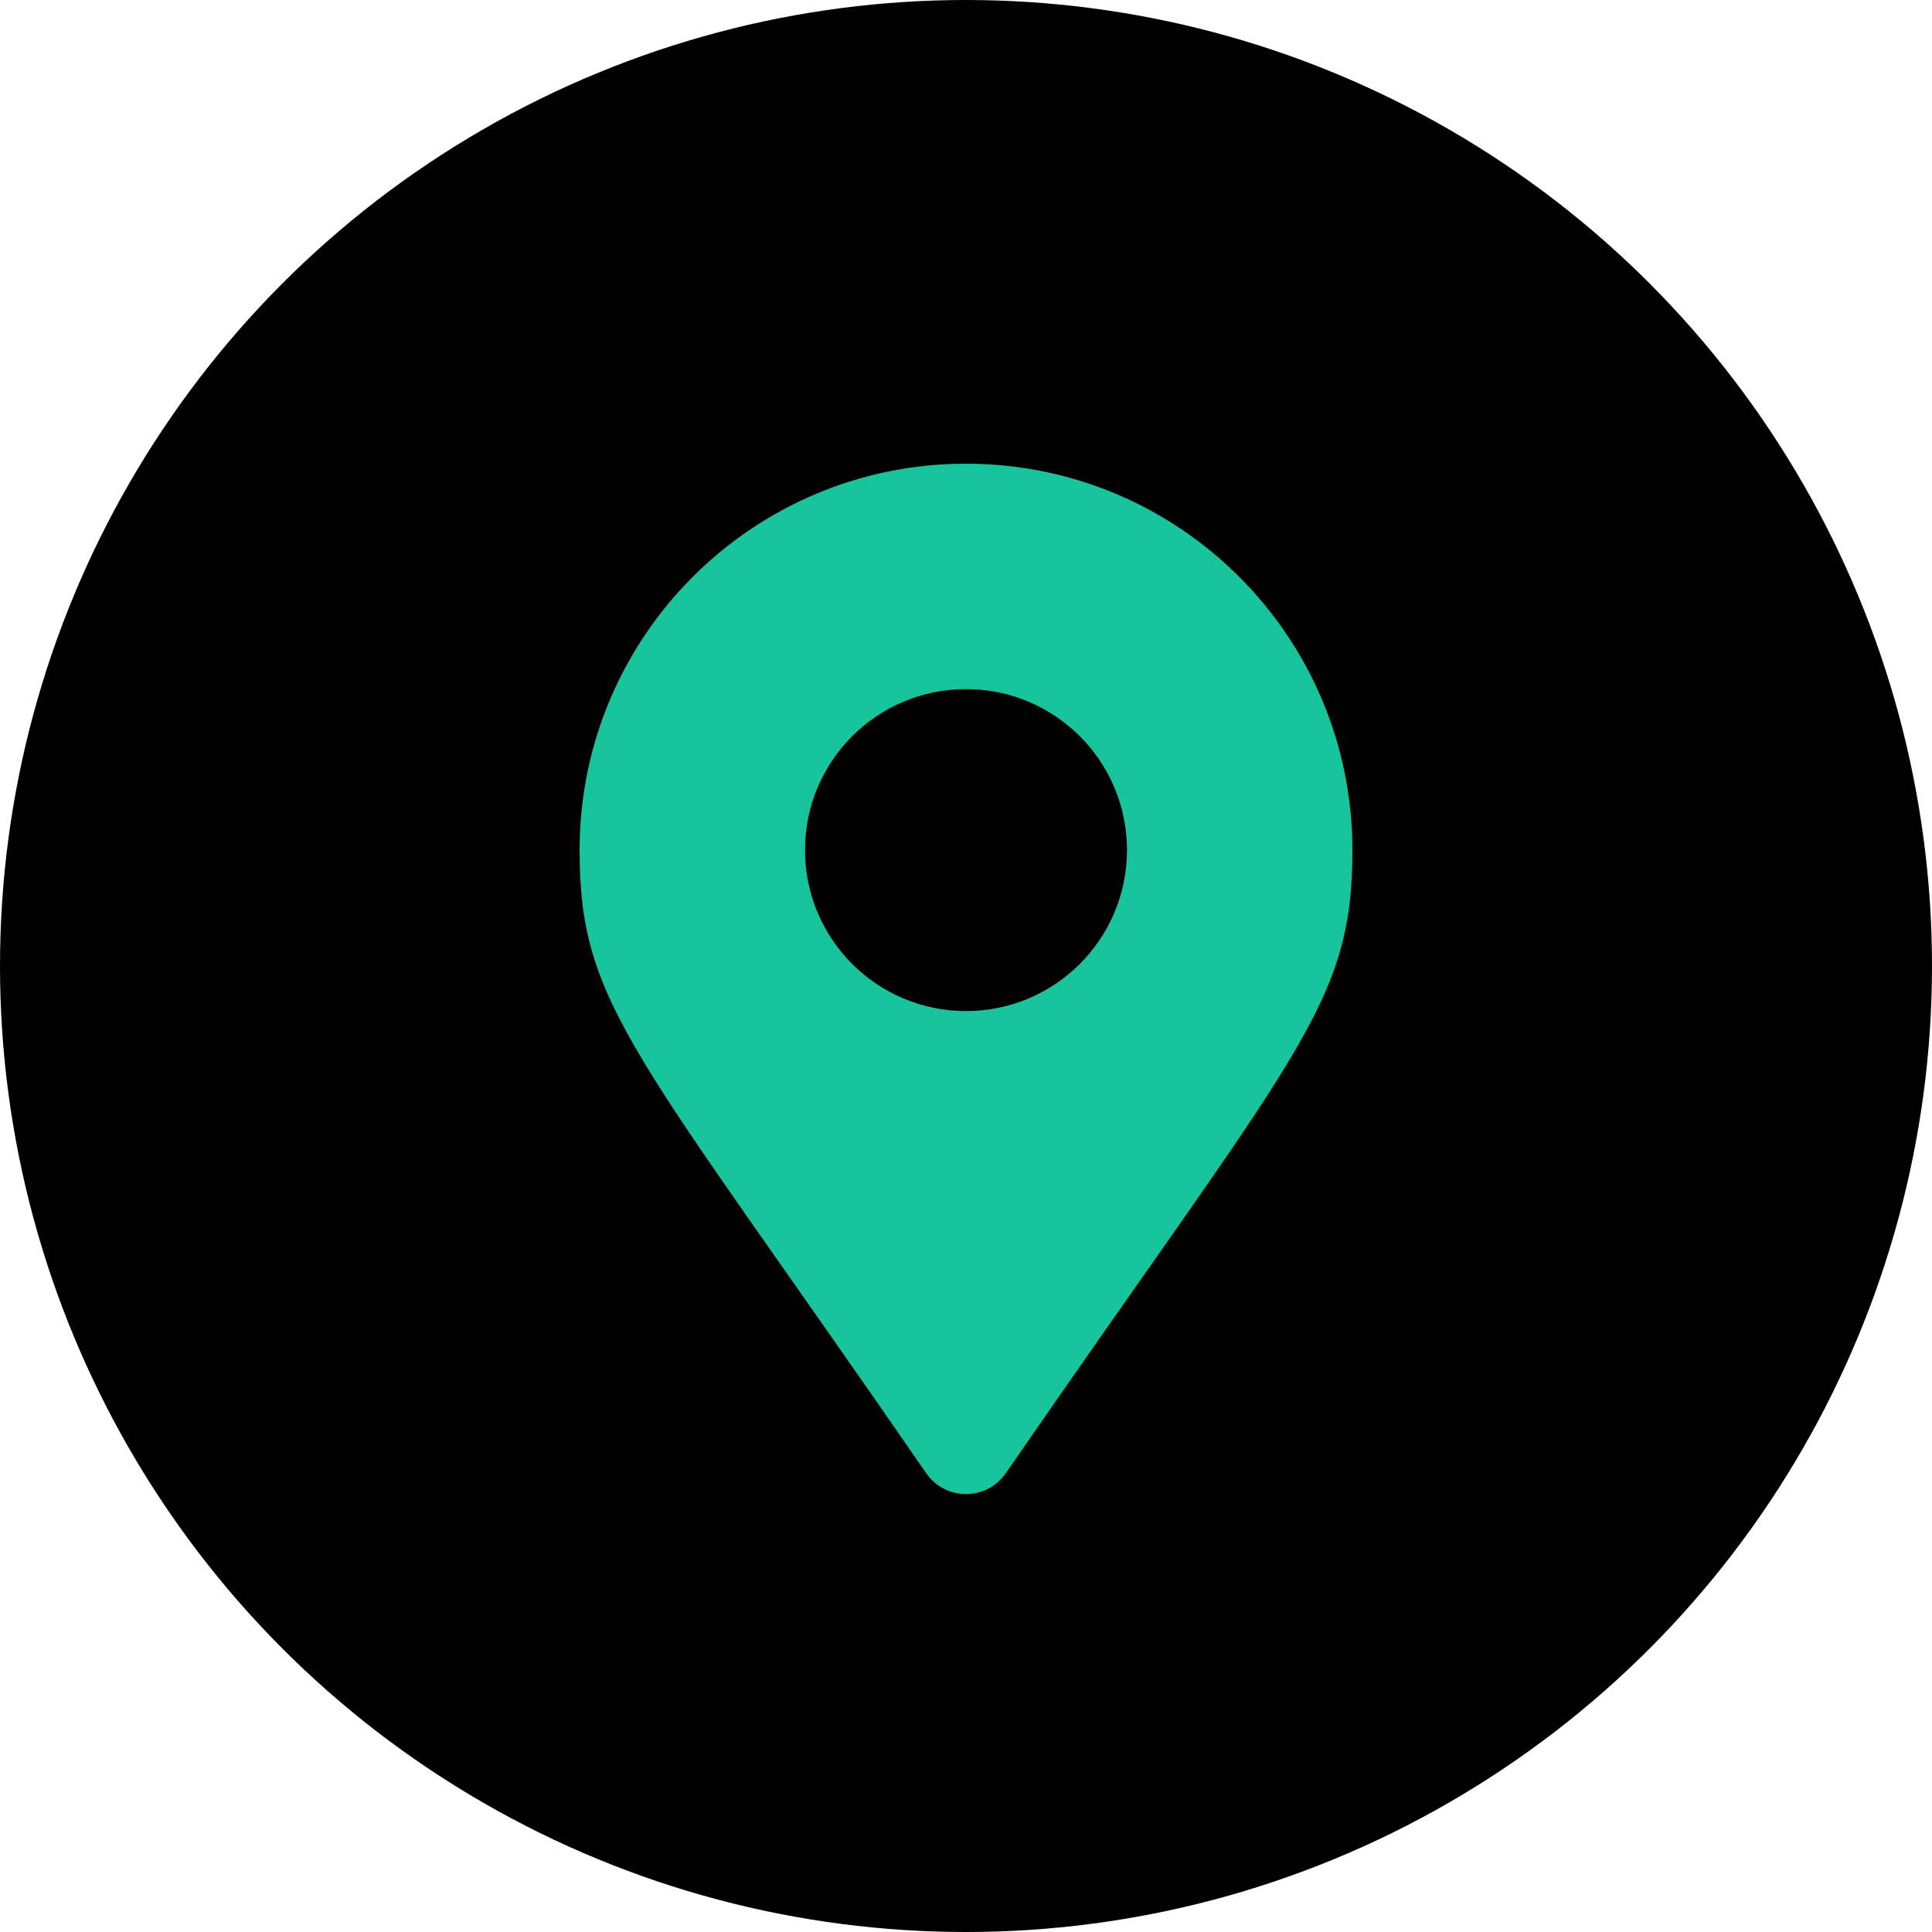
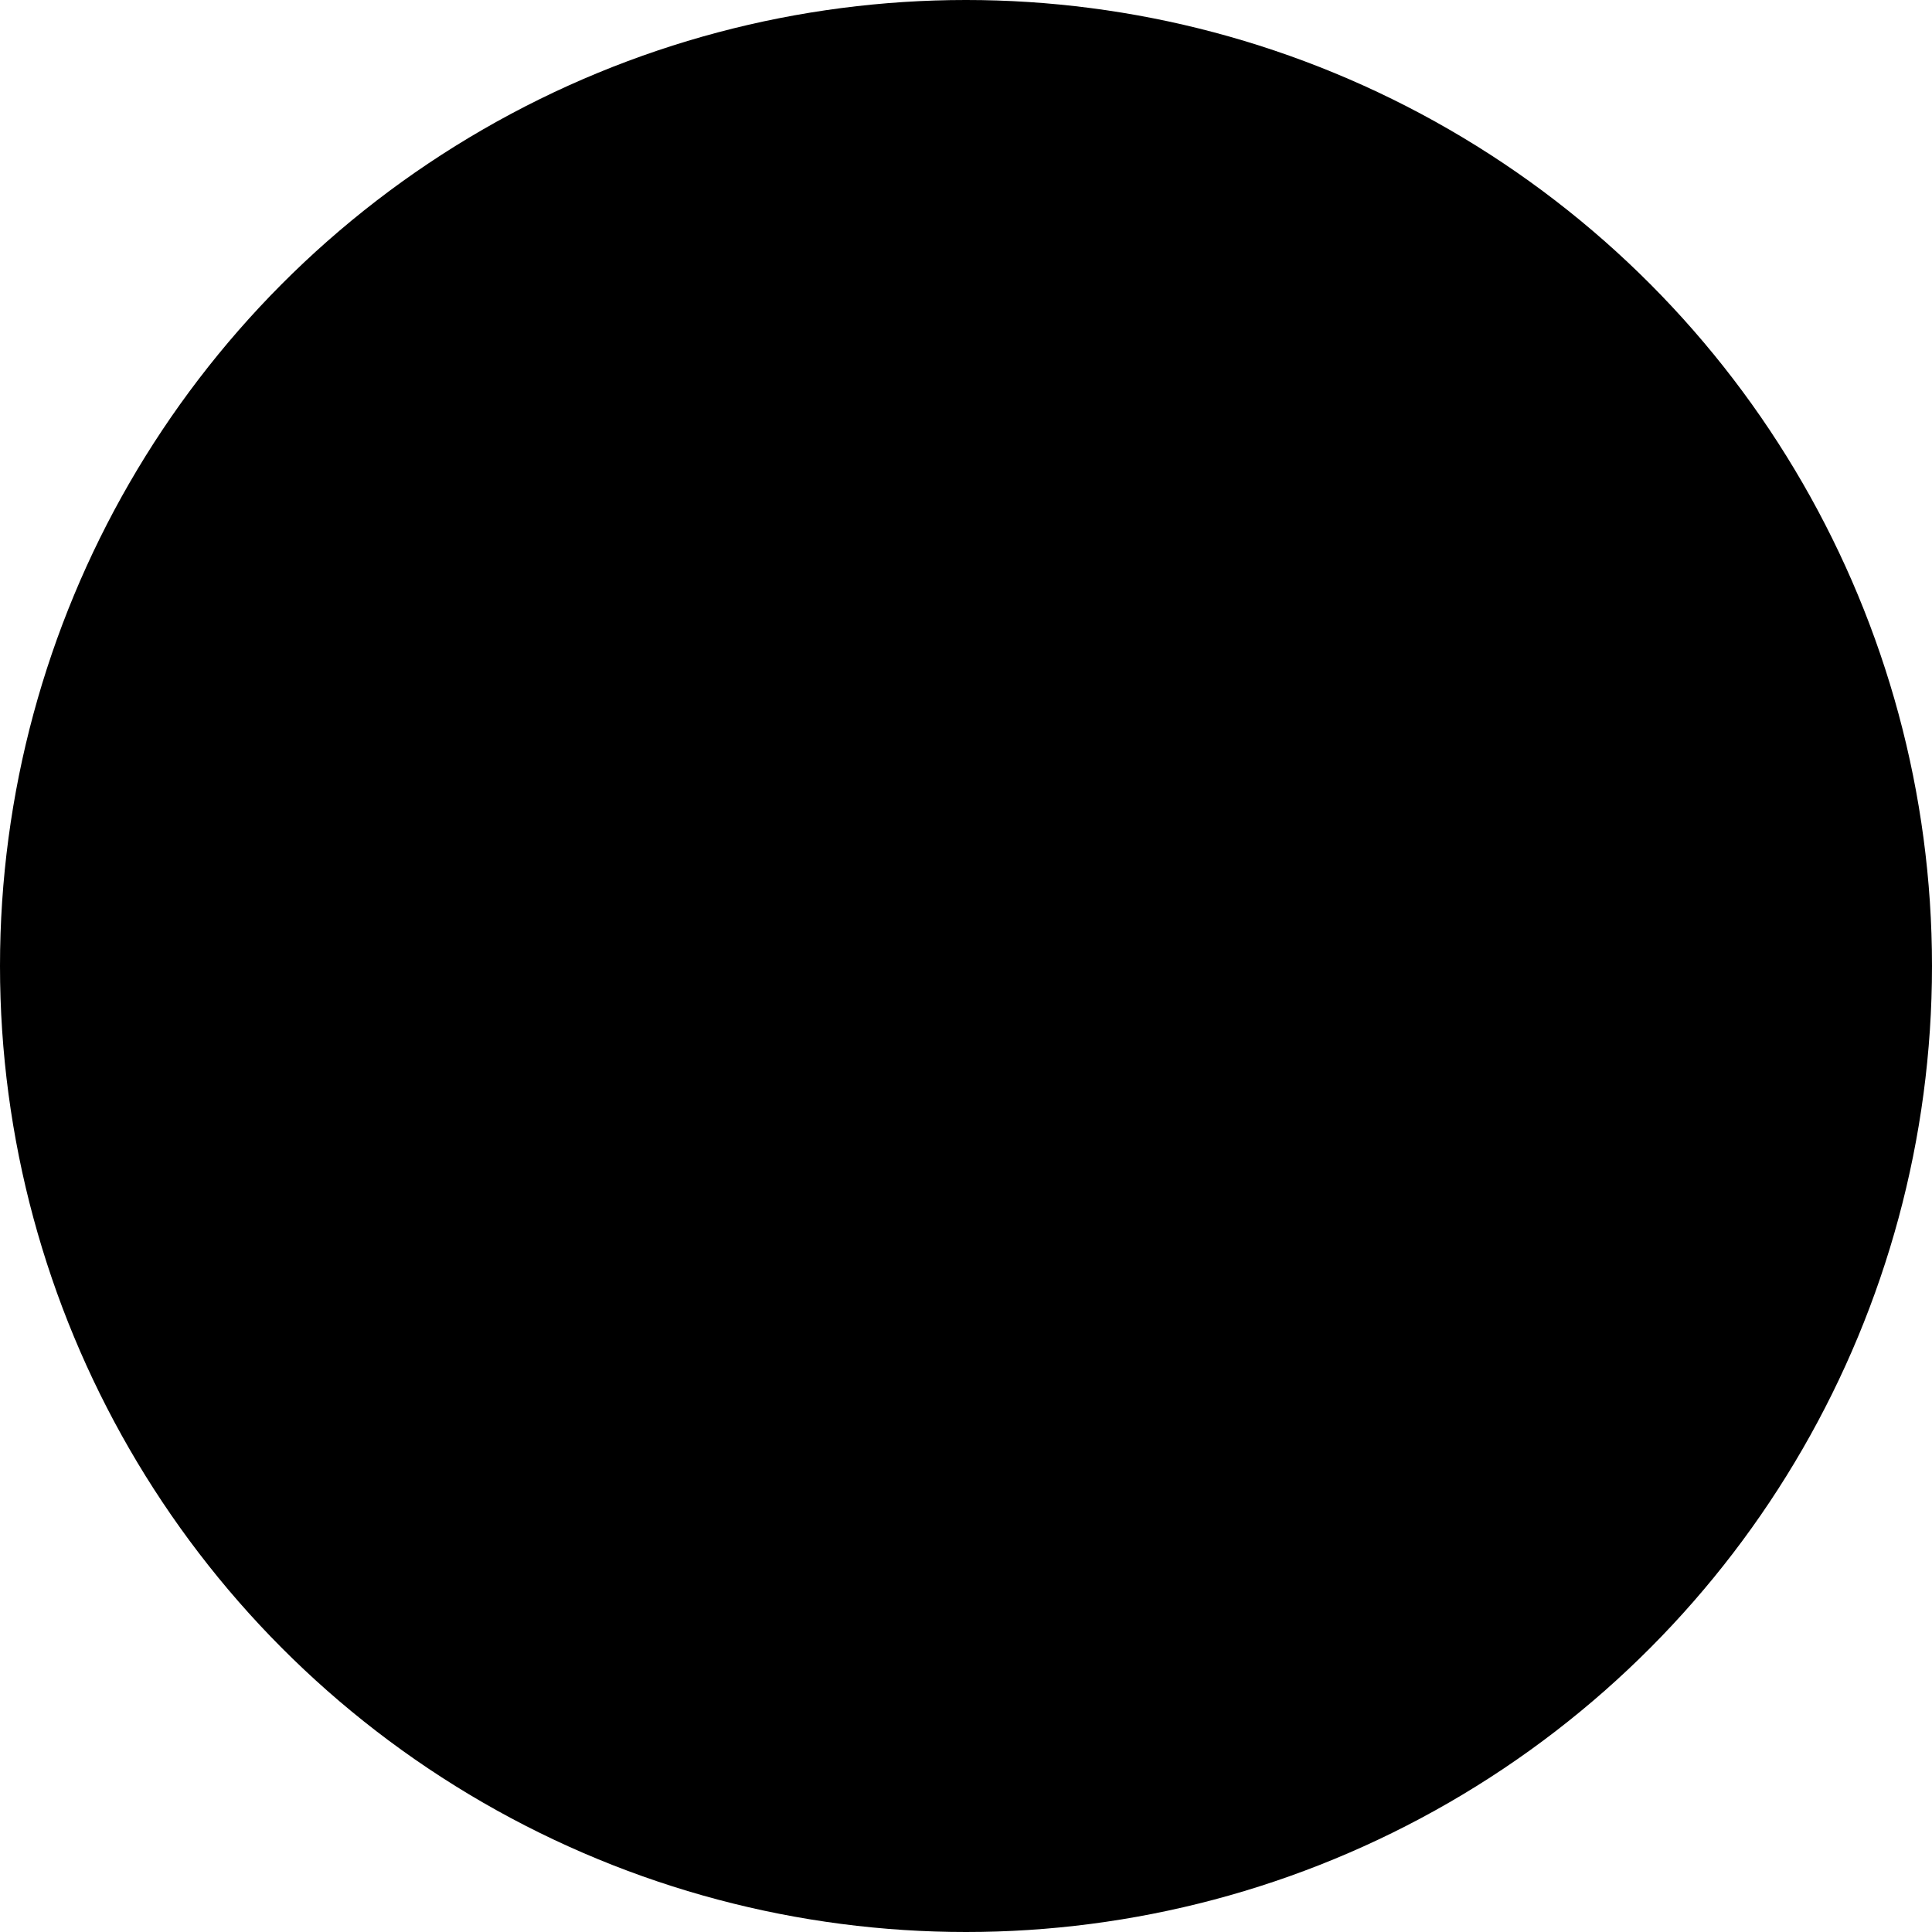
<svg xmlns="http://www.w3.org/2000/svg" width="45" height="45" viewBox="0 0 45 45" fill="none">
  <circle cx="22.5" cy="22.5" r="22.5" fill="black" />
-   <path d="M21.575 34.316C14.764 24.442 13.5 23.428 13.5 19.8C13.5 14.829 17.529 10.8 22.5 10.8C27.471 10.8 31.5 14.829 31.5 19.8C31.5 23.428 30.236 24.442 23.425 34.316C22.978 34.961 22.022 34.961 21.575 34.316ZM22.5 23.55C24.571 23.55 26.25 21.871 26.25 19.8C26.25 17.729 24.571 16.05 22.5 16.05C20.429 16.05 18.75 17.729 18.75 19.8C18.75 21.871 20.429 23.55 22.5 23.55Z" fill="#18C49C" />
</svg>